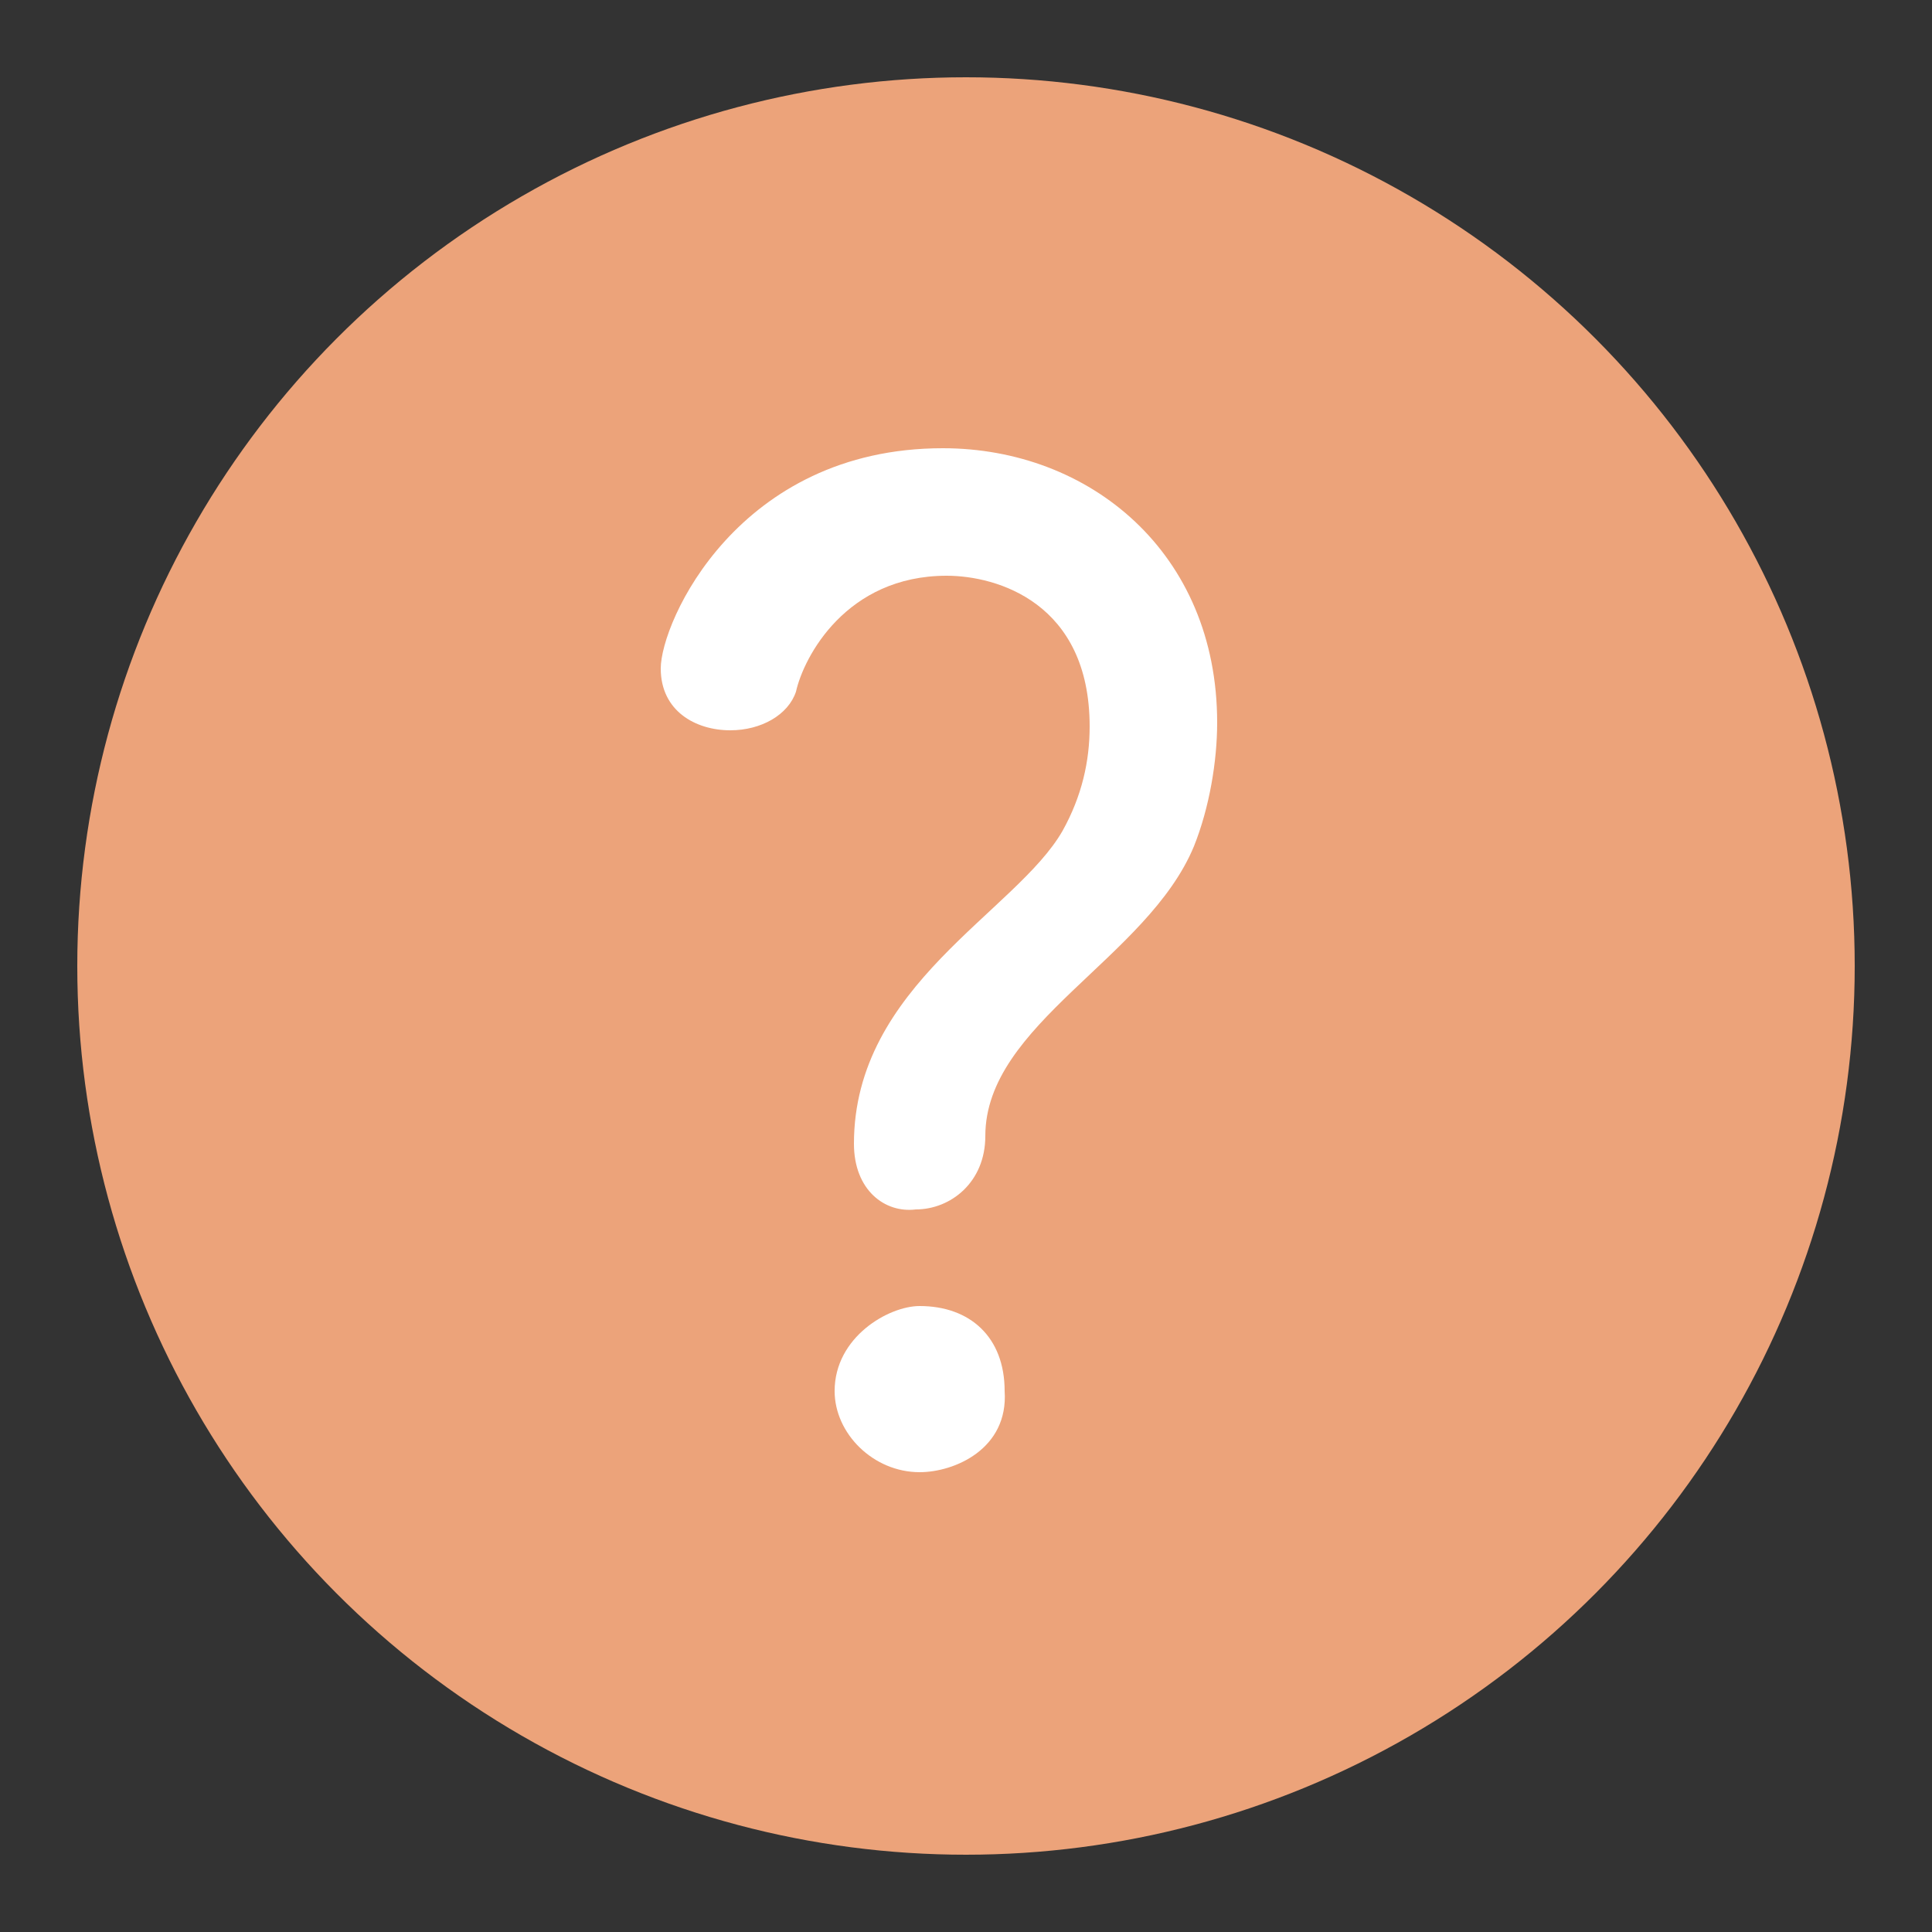
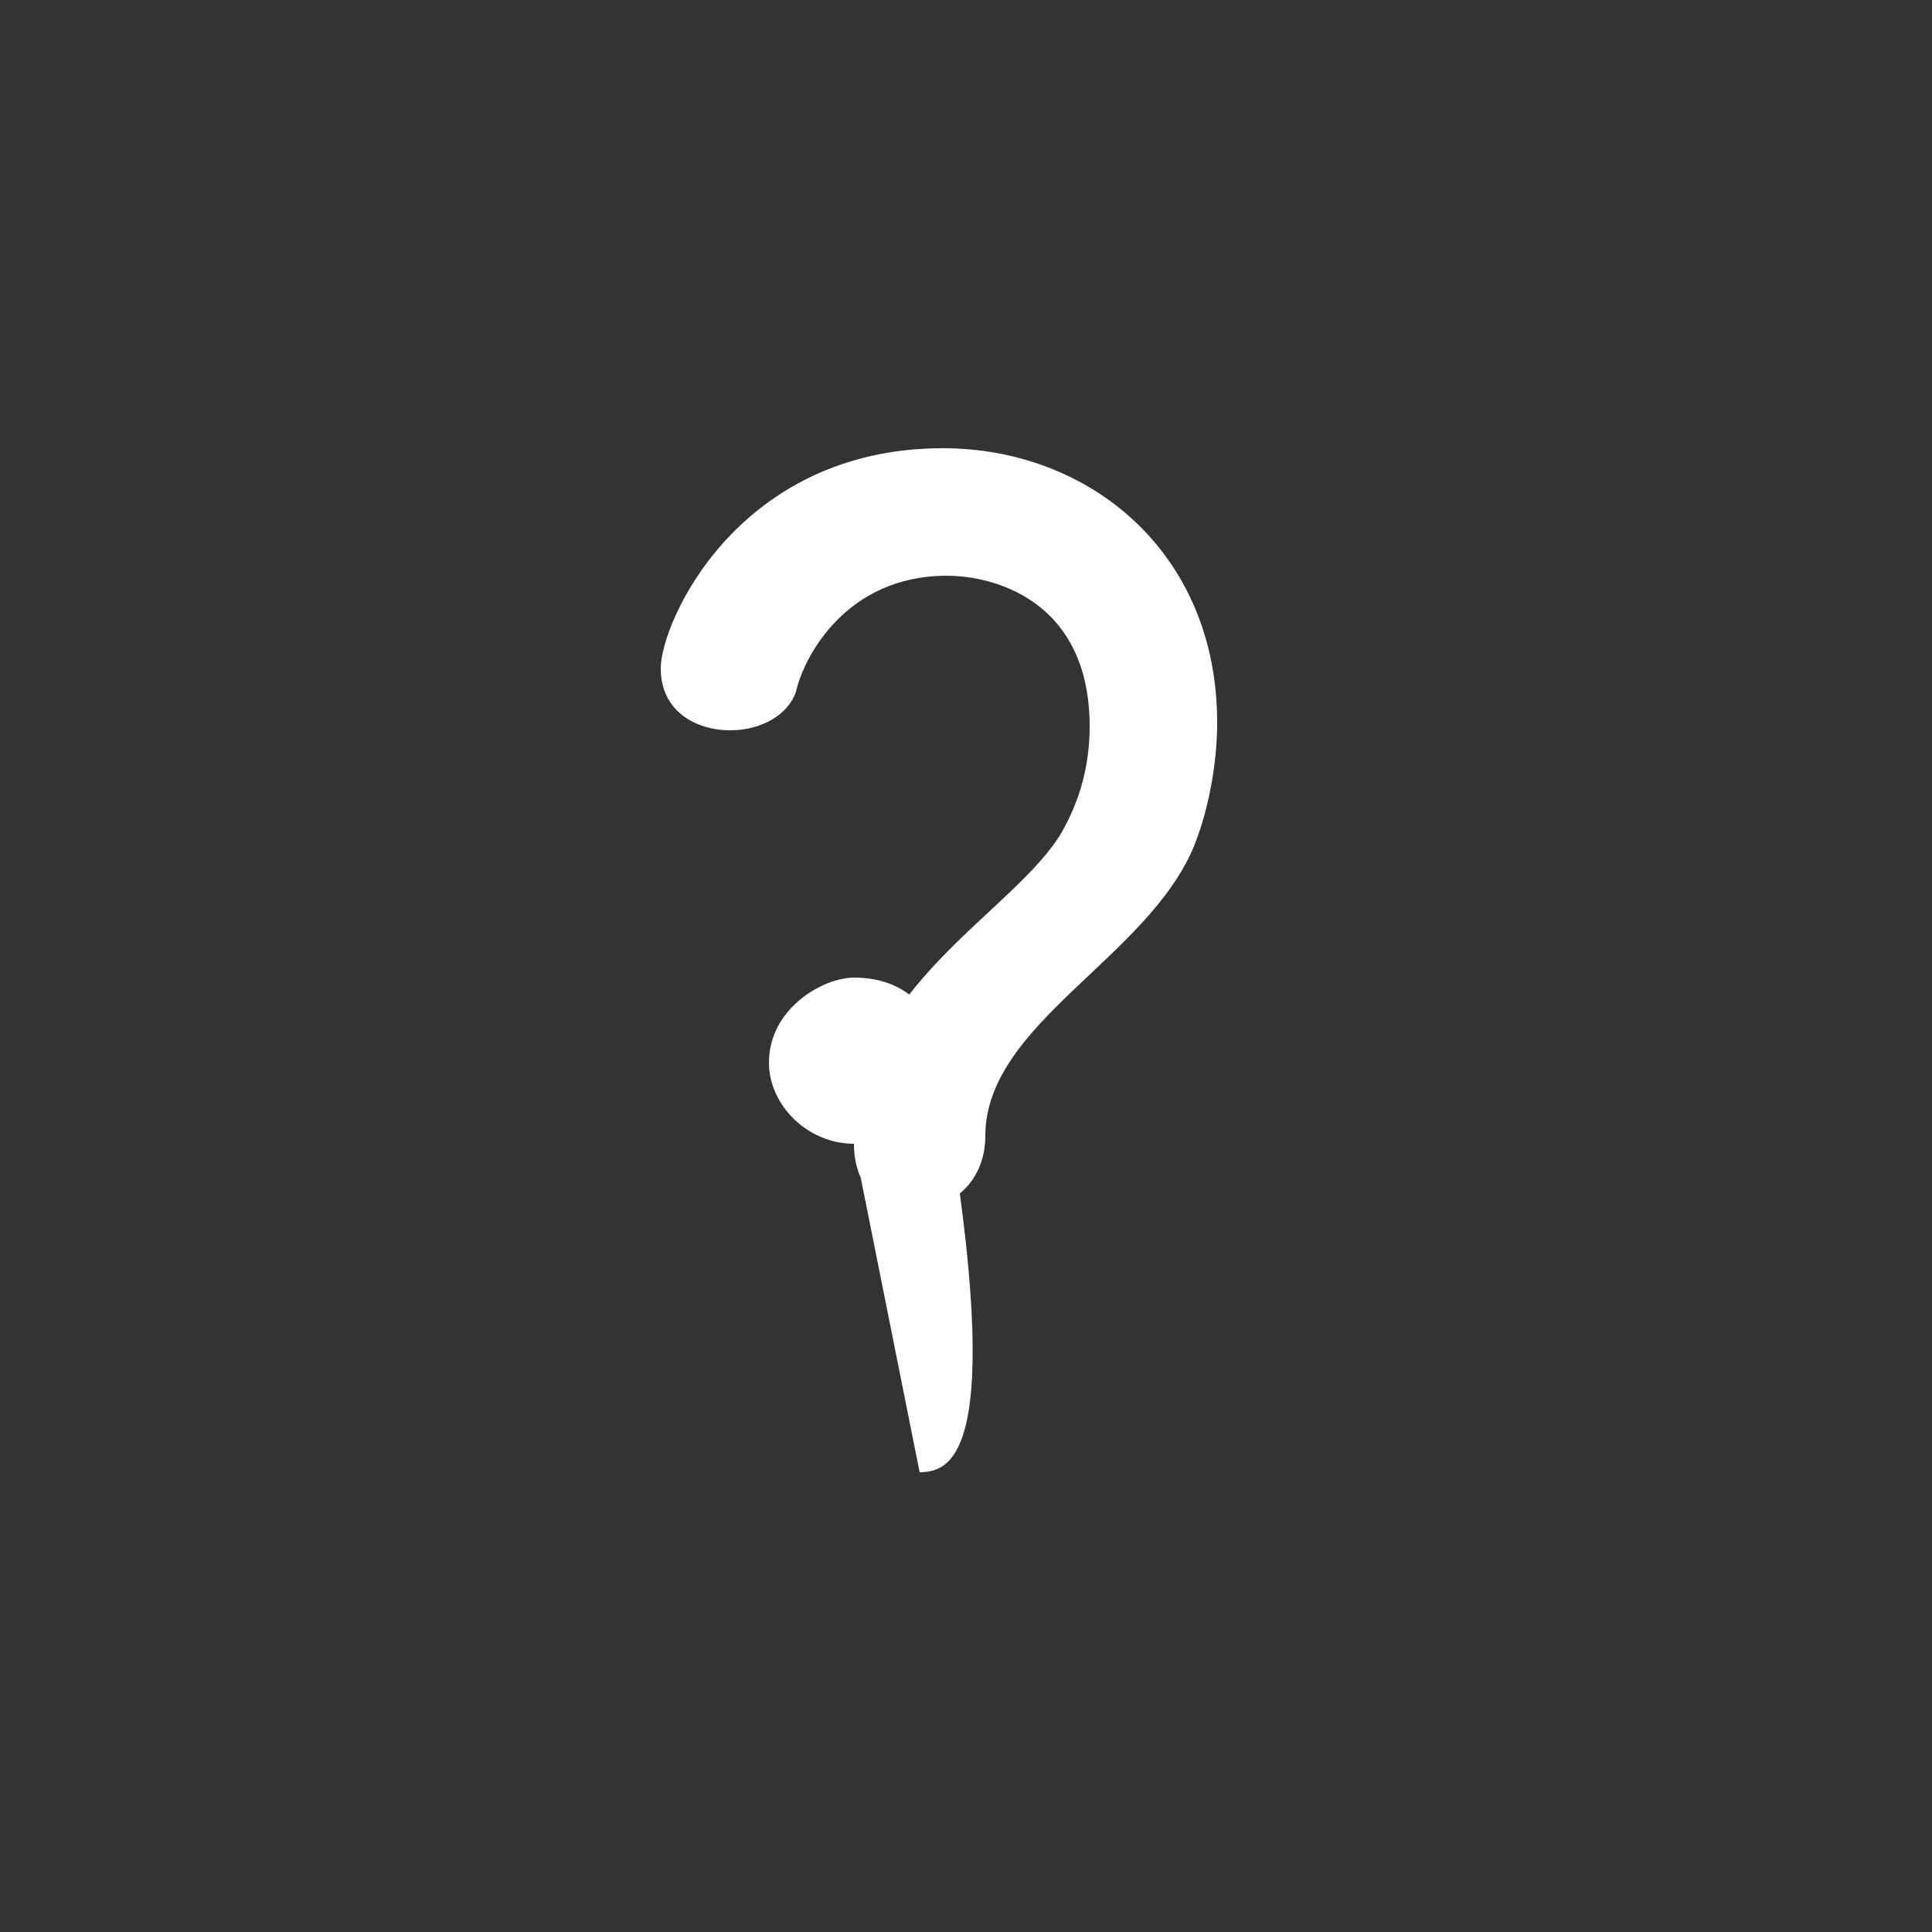
<svg xmlns="http://www.w3.org/2000/svg" version="1.0" id="レイヤー_1" x="0px" y="0px" viewBox="0 0 50 50" style="enable-background:new 0 0 50 50;" xml:space="preserve">
  <rect x="0" y="0" width="50" height="50" fill="#333333" stroke="none" />
  <style type="text/css">
	.st0{fill:#ECA37A;}
	.st1{fill:#FFFFFF;}
</style>
  <g>
-     <circle class="st0" cx="25" cy="25" r="23" />
    <g>
-       <path class="st1" d="M22.1,29.6c0-4.1,4.2-6,5.4-8.1c0.5-0.9,0.7-1.8,0.7-2.7c0-3.2-2.4-3.9-3.7-3.9c-2.6,0-3.7,2.1-3.9,3    c-0.2,0.6-0.9,1-1.7,1c-0.9,0-1.8-0.5-1.8-1.6c0-1.2,2-5.7,7.3-5.7c3.8,0,7.1,2.7,7.1,7.1c0,1-0.2,2.2-0.6,3.2    c-1.2,2.9-5.4,4.6-5.4,7.5c0,1.2-0.9,1.9-1.8,1.9C22.9,31.4,22.1,30.8,22.1,29.6z M23.8,38.1c-1.2,0-2.2-1-2.2-2.1    c0-1.4,1.4-2.2,2.2-2.2c1.3,0,2.2,0.8,2.2,2.2C26.1,37.5,24.7,38.1,23.8,38.1z" />
+       <path class="st1" d="M22.1,29.6c0-4.1,4.2-6,5.4-8.1c0.5-0.9,0.7-1.8,0.7-2.7c0-3.2-2.4-3.9-3.7-3.9c-2.6,0-3.7,2.1-3.9,3    c-0.2,0.6-0.9,1-1.7,1c-0.9,0-1.8-0.5-1.8-1.6c0-1.2,2-5.7,7.3-5.7c3.8,0,7.1,2.7,7.1,7.1c0,1-0.2,2.2-0.6,3.2    c-1.2,2.9-5.4,4.6-5.4,7.5c0,1.2-0.9,1.9-1.8,1.9C22.9,31.4,22.1,30.8,22.1,29.6z c-1.2,0-2.2-1-2.2-2.1    c0-1.4,1.4-2.2,2.2-2.2c1.3,0,2.2,0.8,2.2,2.2C26.1,37.5,24.7,38.1,23.8,38.1z" />
    </g>
  </g>
</svg>